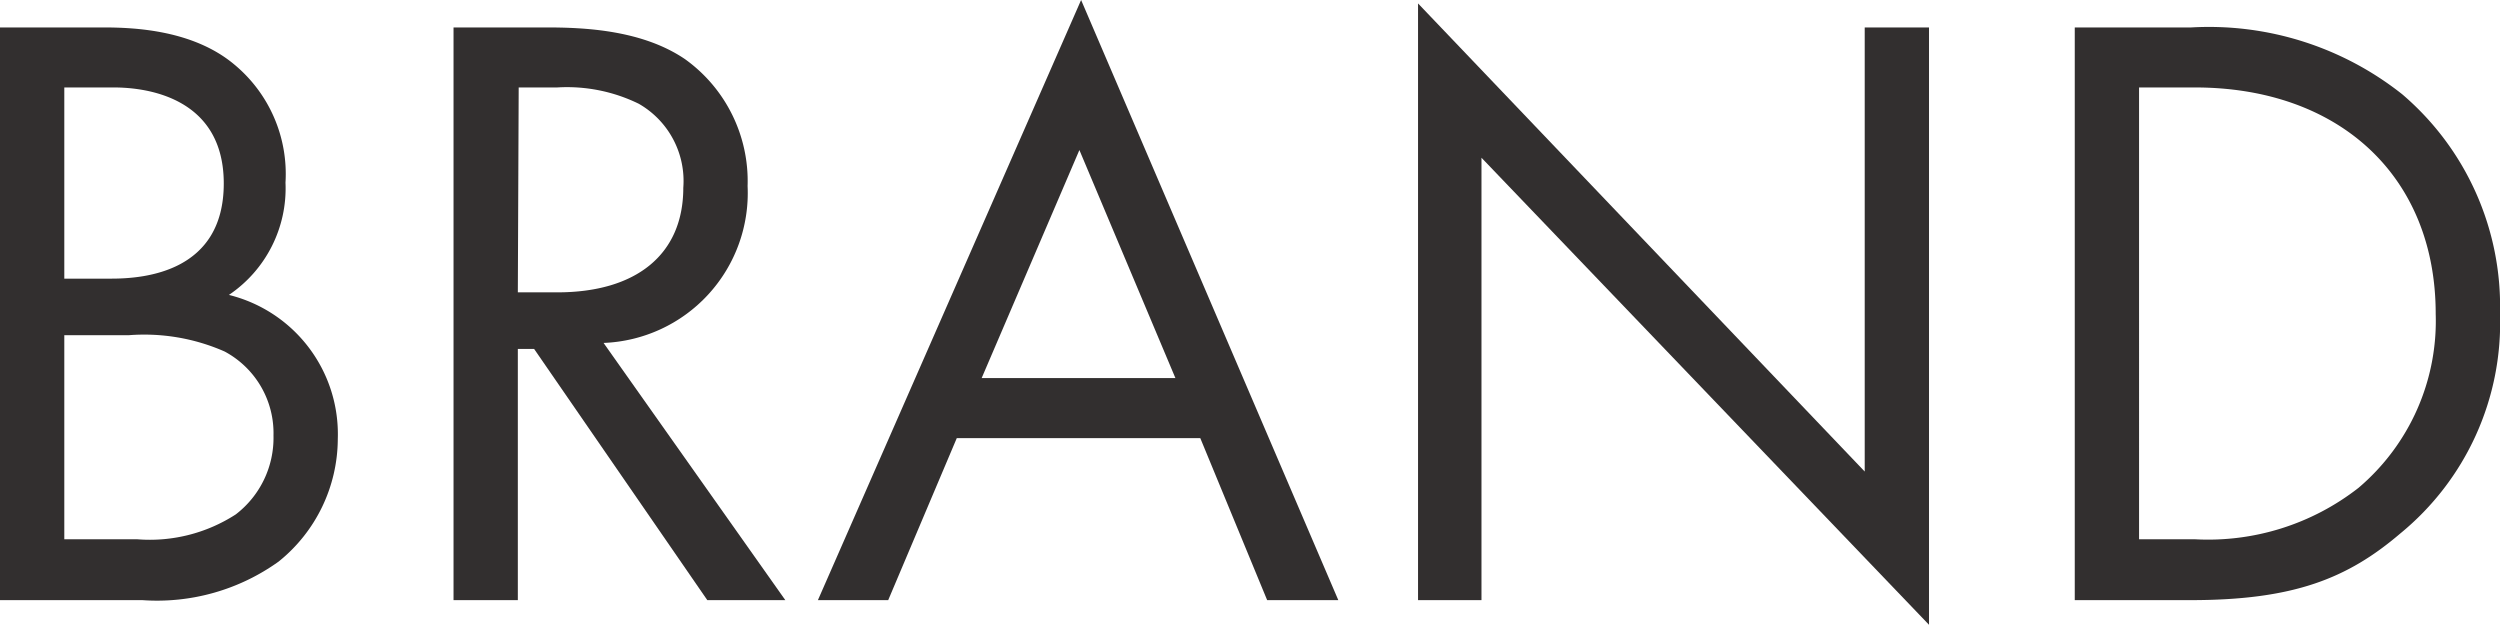
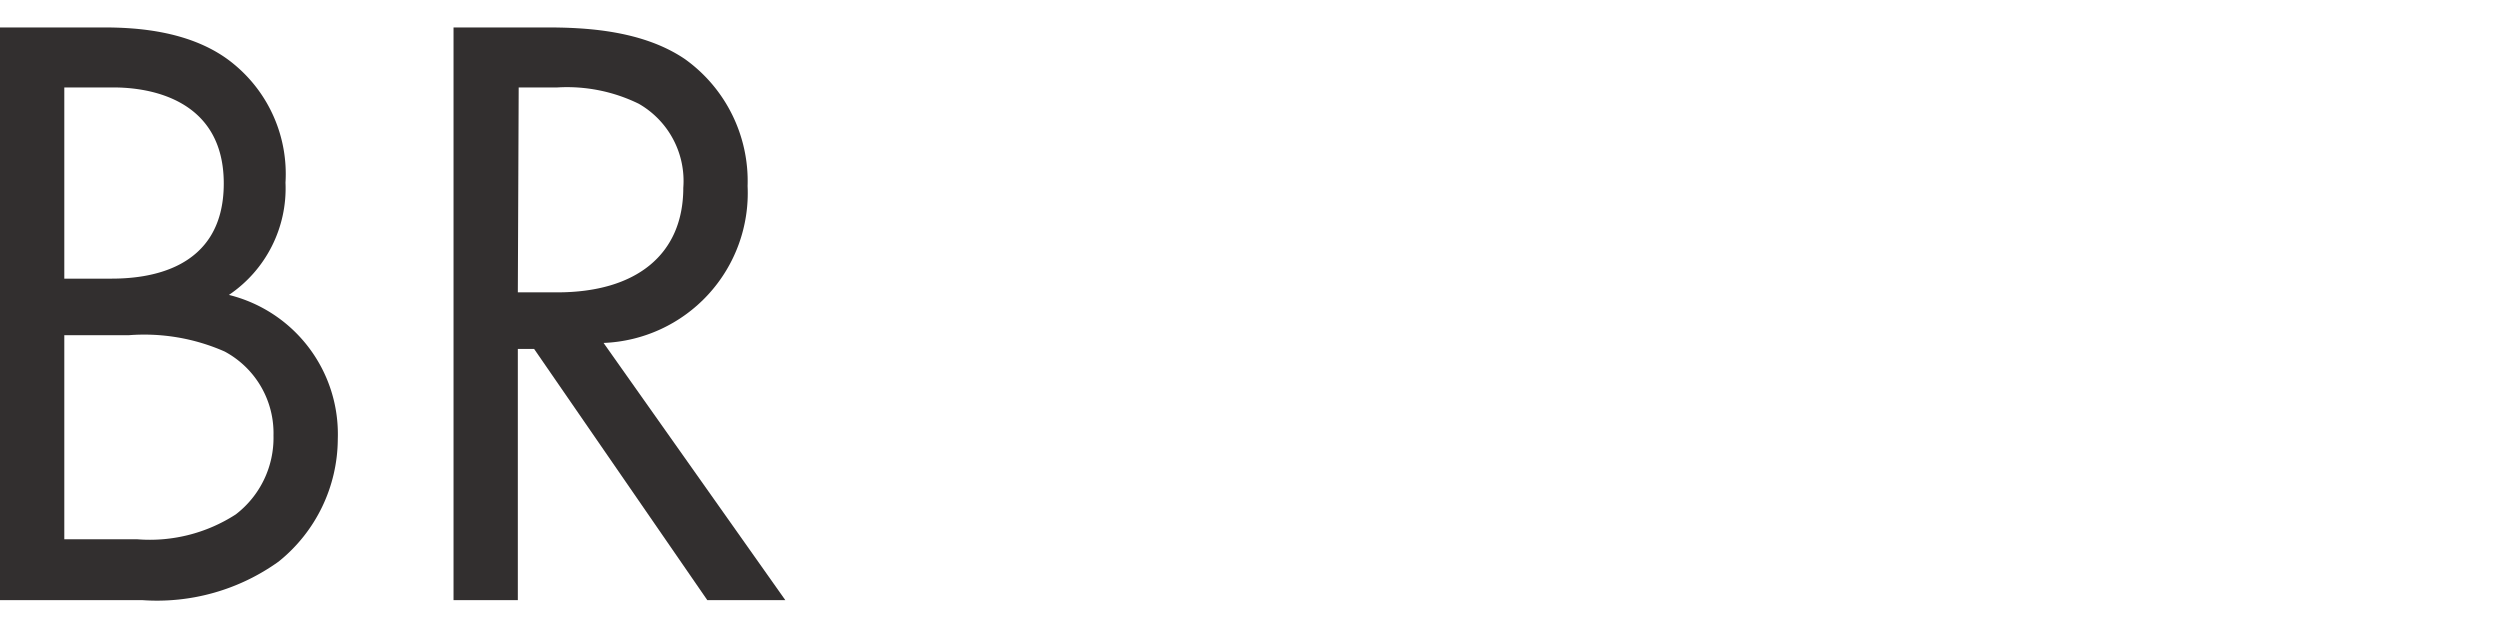
<svg xmlns="http://www.w3.org/2000/svg" viewBox="0 0 116.64 29.15">
  <g style="isolation:isolate">
    <path d="M4.8,1.28C6.28,1.28,9,1.4,10.92,3a6.63,6.63,0,0,1,2.4,5.52,6,6,0,0,1-2.64,5.24,6.69,6.69,0,0,1,5.08,6.72A7.37,7.37,0,0,1,13,26.2,9.73,9.73,0,0,1,6.64,28H0V1.28ZM3,13H5.2c1.56,0,5.24-.32,5.24-4.44,0-4.4-4.32-4.48-5.16-4.48H3ZM3,25.16h3.4A7.38,7.38,0,0,0,11,24a4.5,4.5,0,0,0,1.76-3.68,4.32,4.32,0,0,0-2.28-3.92A9.3,9.3,0,0,0,6,15.64H3Z" style="fill:#322f2f" />
    <path d="M25.48,1.28c1.8,0,4.48.12,6.48,1.48a7,7,0,0,1,2.92,5.92A7,7,0,0,1,28.16,16L36.64,28H33L24.92,16.28h-.76V28h-3V1.28ZM24.16,13.64H26c3.68,0,5.88-1.76,5.88-4.88A4.15,4.15,0,0,0,29.8,4.84,7.61,7.61,0,0,0,26,4.08h-1.8Z" style="fill:#322f2f" />
-     <path d="M56,20.44H44.64L41.44,28H38.16L50.44,0l12,28H59.12Zm-1.16-2.8L50.36,7,45.8,17.64Z" style="fill:#322f2f" />
-     <path d="M66.16,28V.16L87,22V1.28h3V29.15L69.12,7.36V28Z" style="fill:#322f2f" />
-     <path d="M96.8,1.28h5.44a14.51,14.51,0,0,1,9.84,3.12,13,13,0,0,1,4.56,10.24A12.7,12.7,0,0,1,112,24.88C109.52,27,107,28,102.2,28H96.8Zm3,23.88h2.6a11.4,11.4,0,0,0,7.64-2.4,10.21,10.21,0,0,0,3.6-8.12c0-6.4-4.48-10.56-11.24-10.56h-2.6Z" style="fill:#322f2f" />
  </g>
</svg>